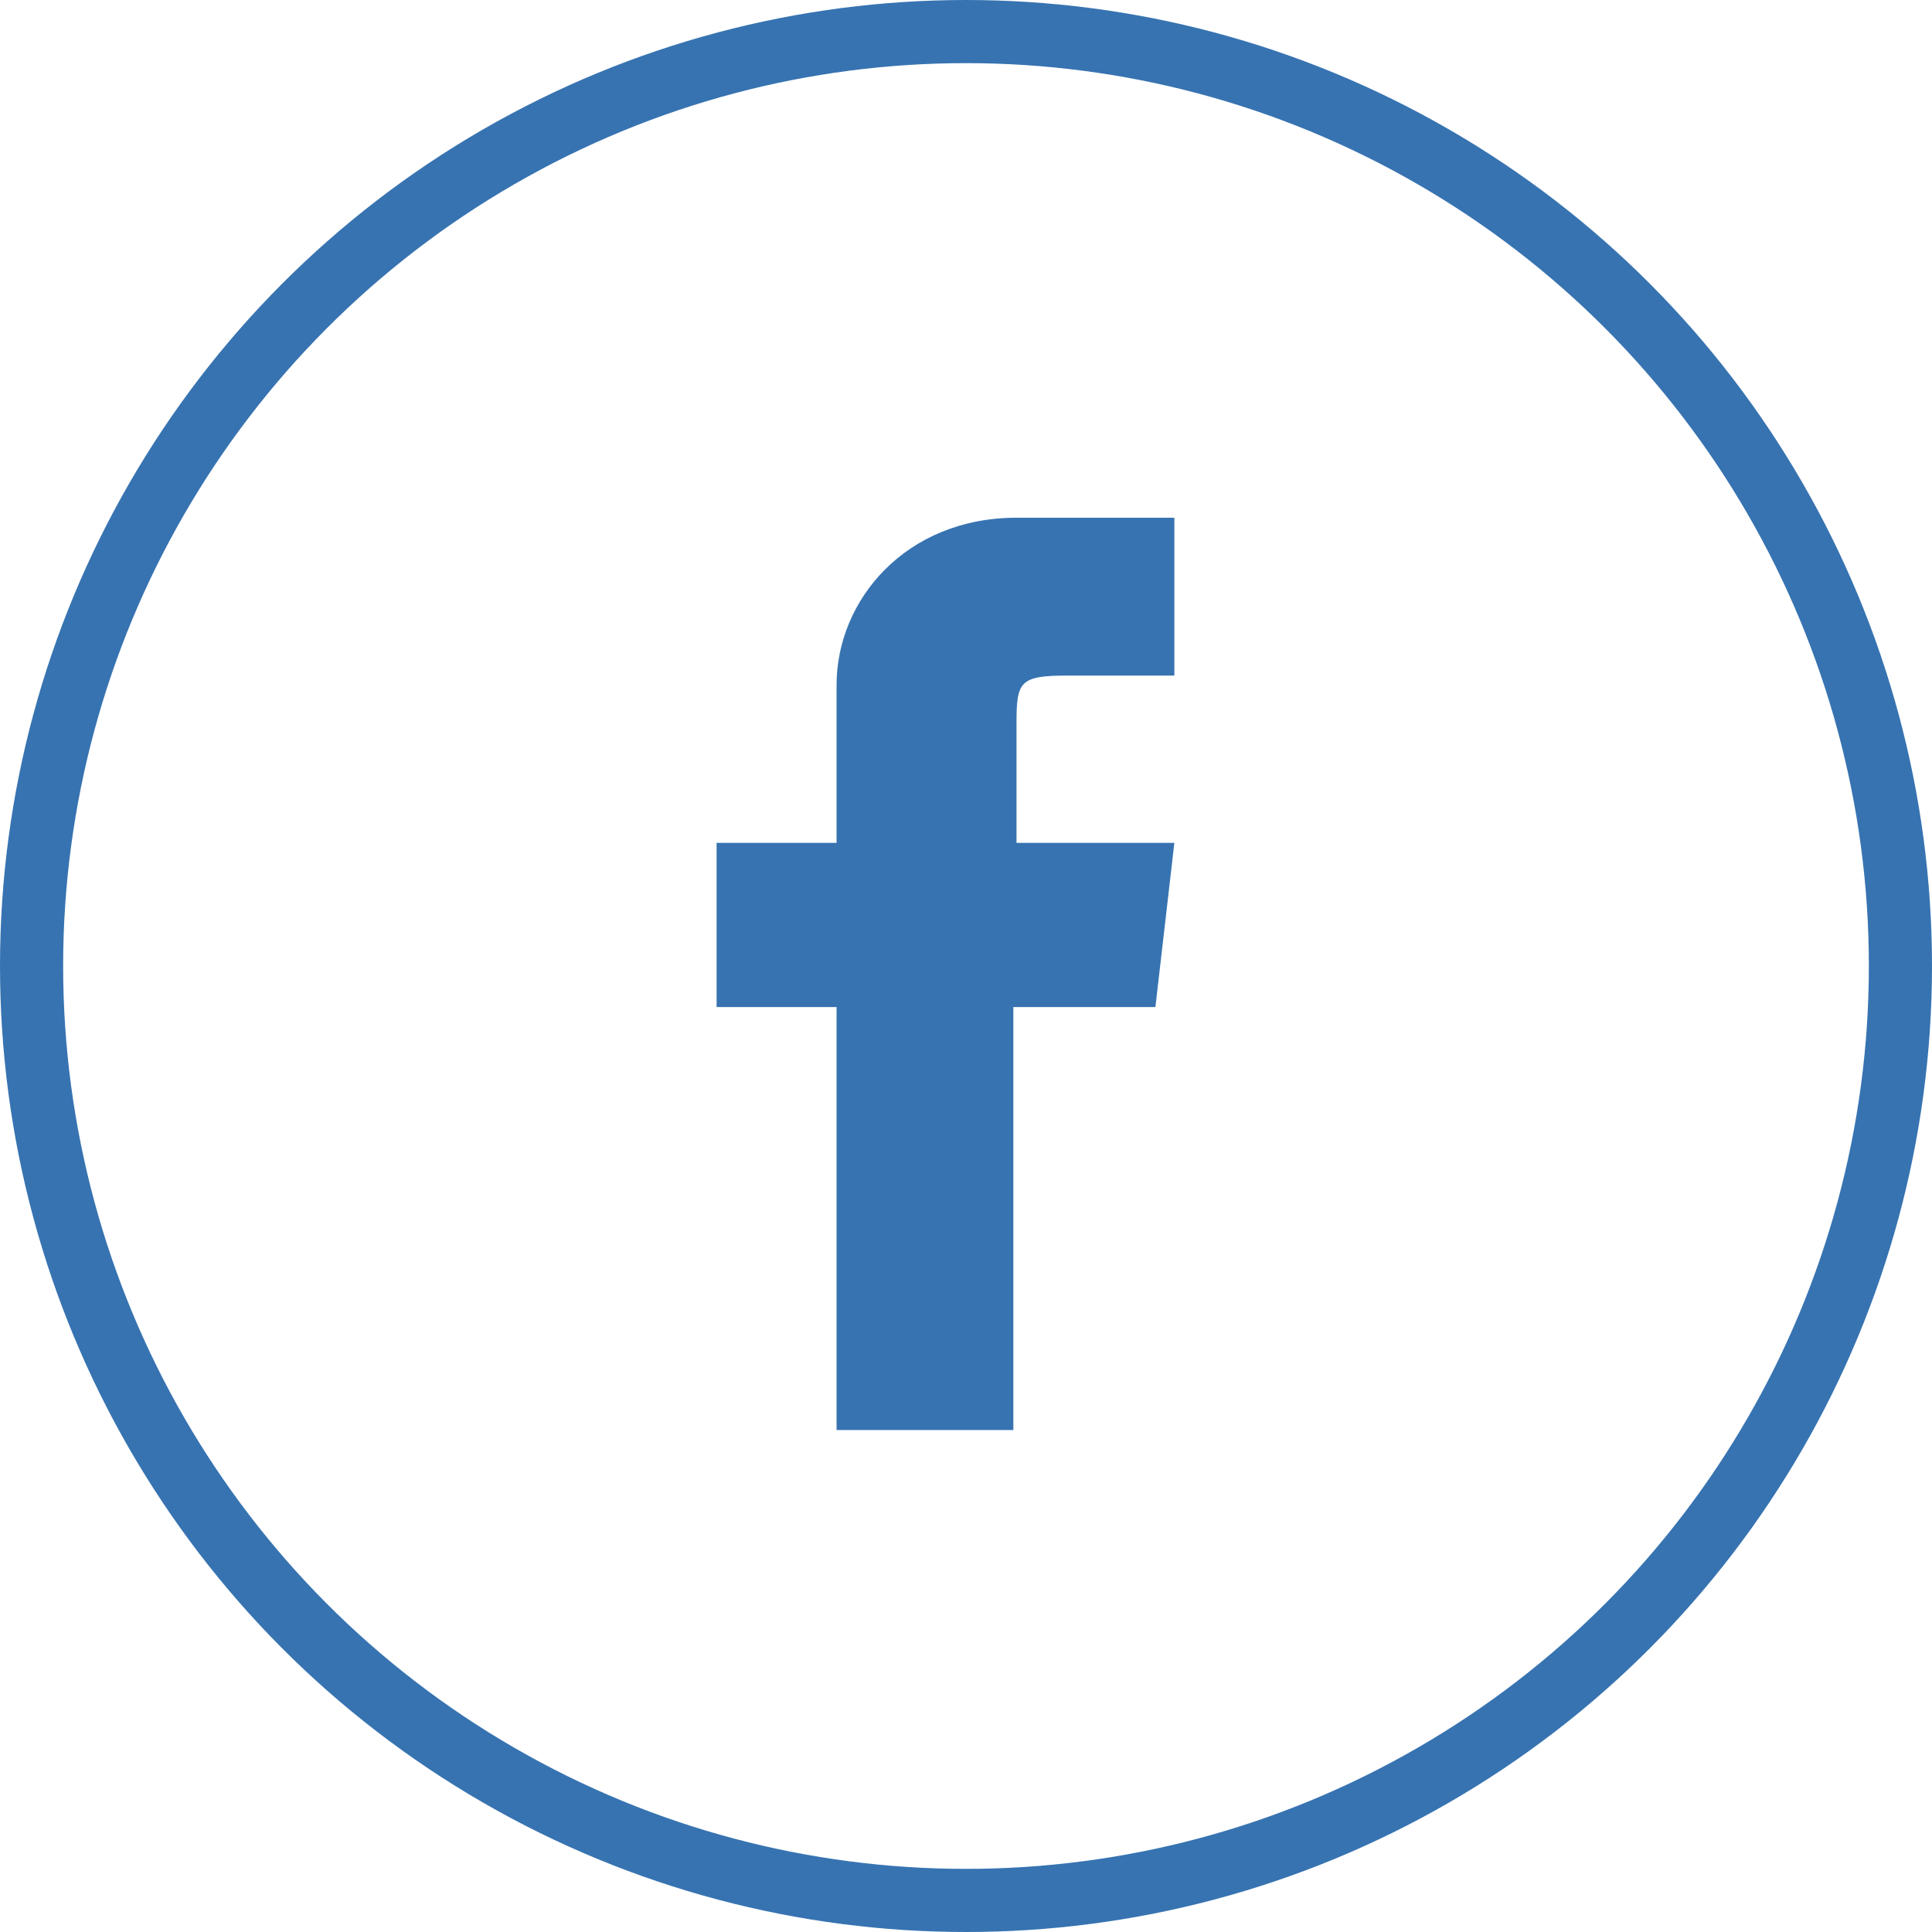
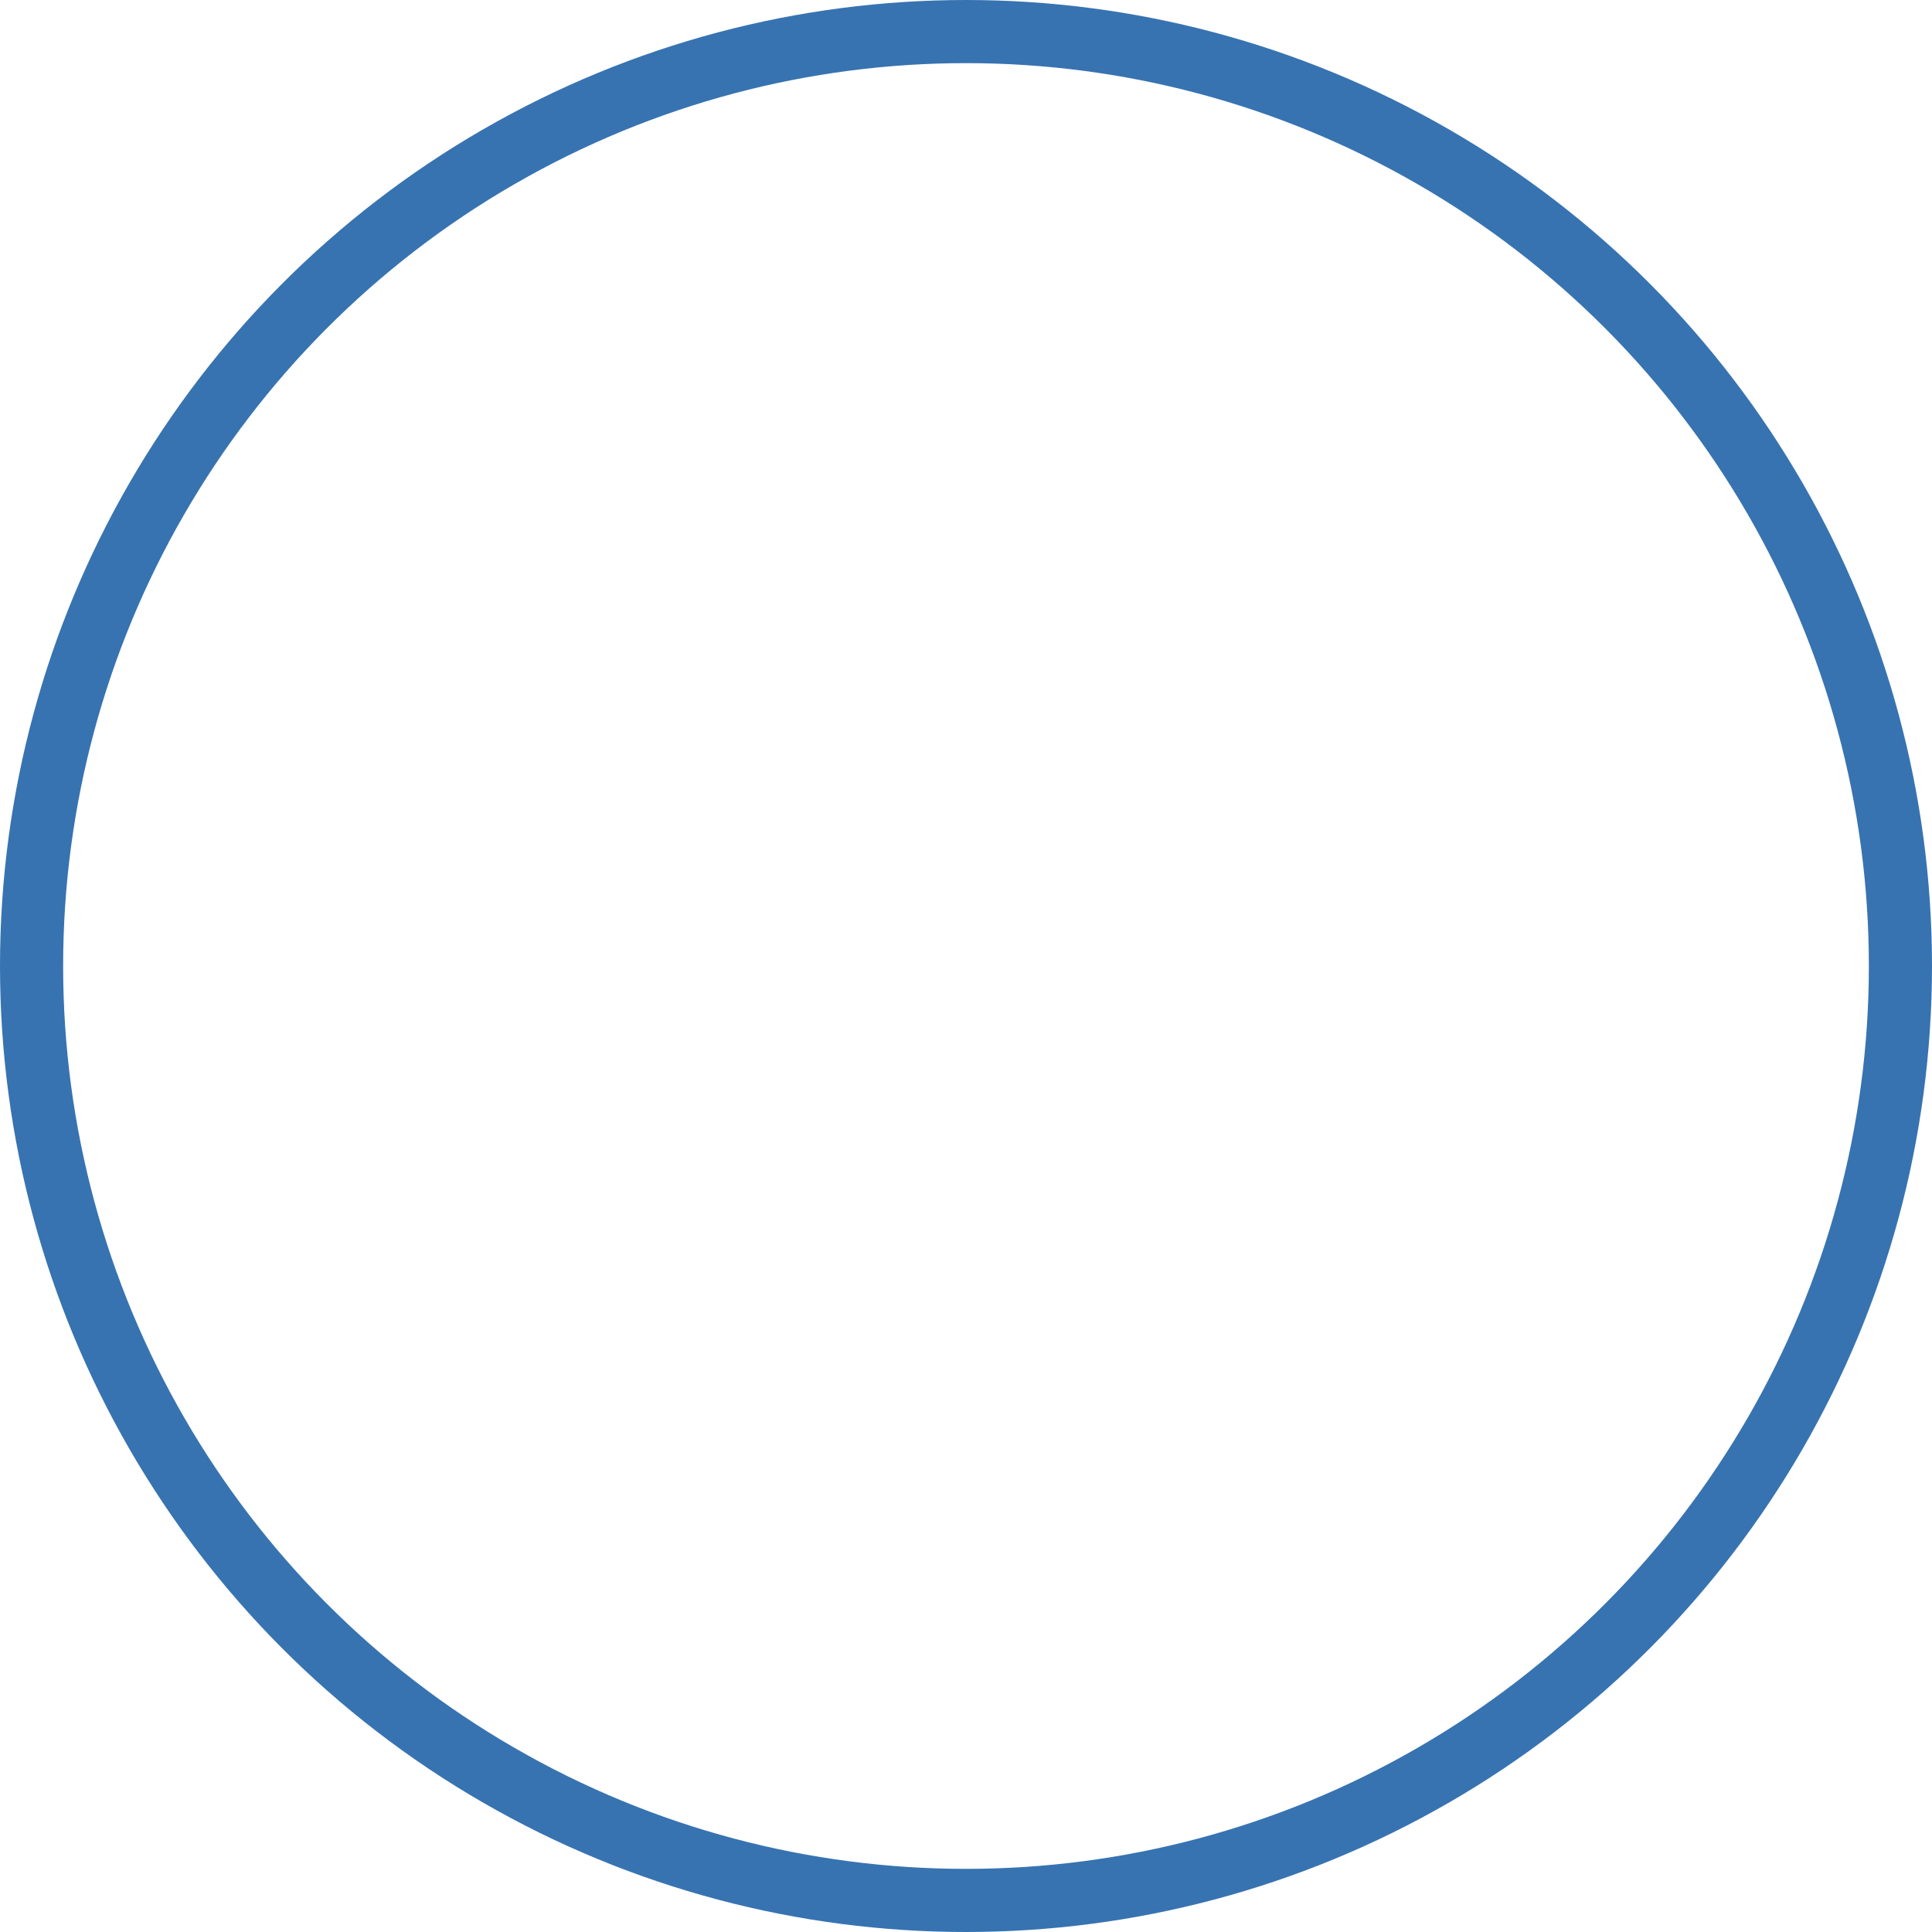
<svg xmlns="http://www.w3.org/2000/svg" version="1.1" id="Layer_1" x="0px" y="0px" width="61.2px" height="61.2px" viewBox="0 0 61.2 61.2" style="enable-background:new 0 0 61.2 61.2;" xml:space="preserve">
  <style type="text/css">
	.st0{fill:none;stroke:#3773B1;stroke-width:2;stroke-miterlimit:10;}
	.st1{fill:#3773B1;}
</style>
  <g>
    <circle class="st0" cx="30.6" cy="30.6" r="29.6" />
-     <path class="st1" d="M32.2,45.3h-5.7V31.9h-3.8v-5.2h3.8v-5c0-2.7,2.2-5.3,5.7-5.3h5v5h-3.4c-1.5,0-1.6,0.2-1.6,1.5l0,3.8h5   l-0.6,5.2h-4.5V45.3L32.2,45.3z M32.2,45.3" />
  </g>
</svg>